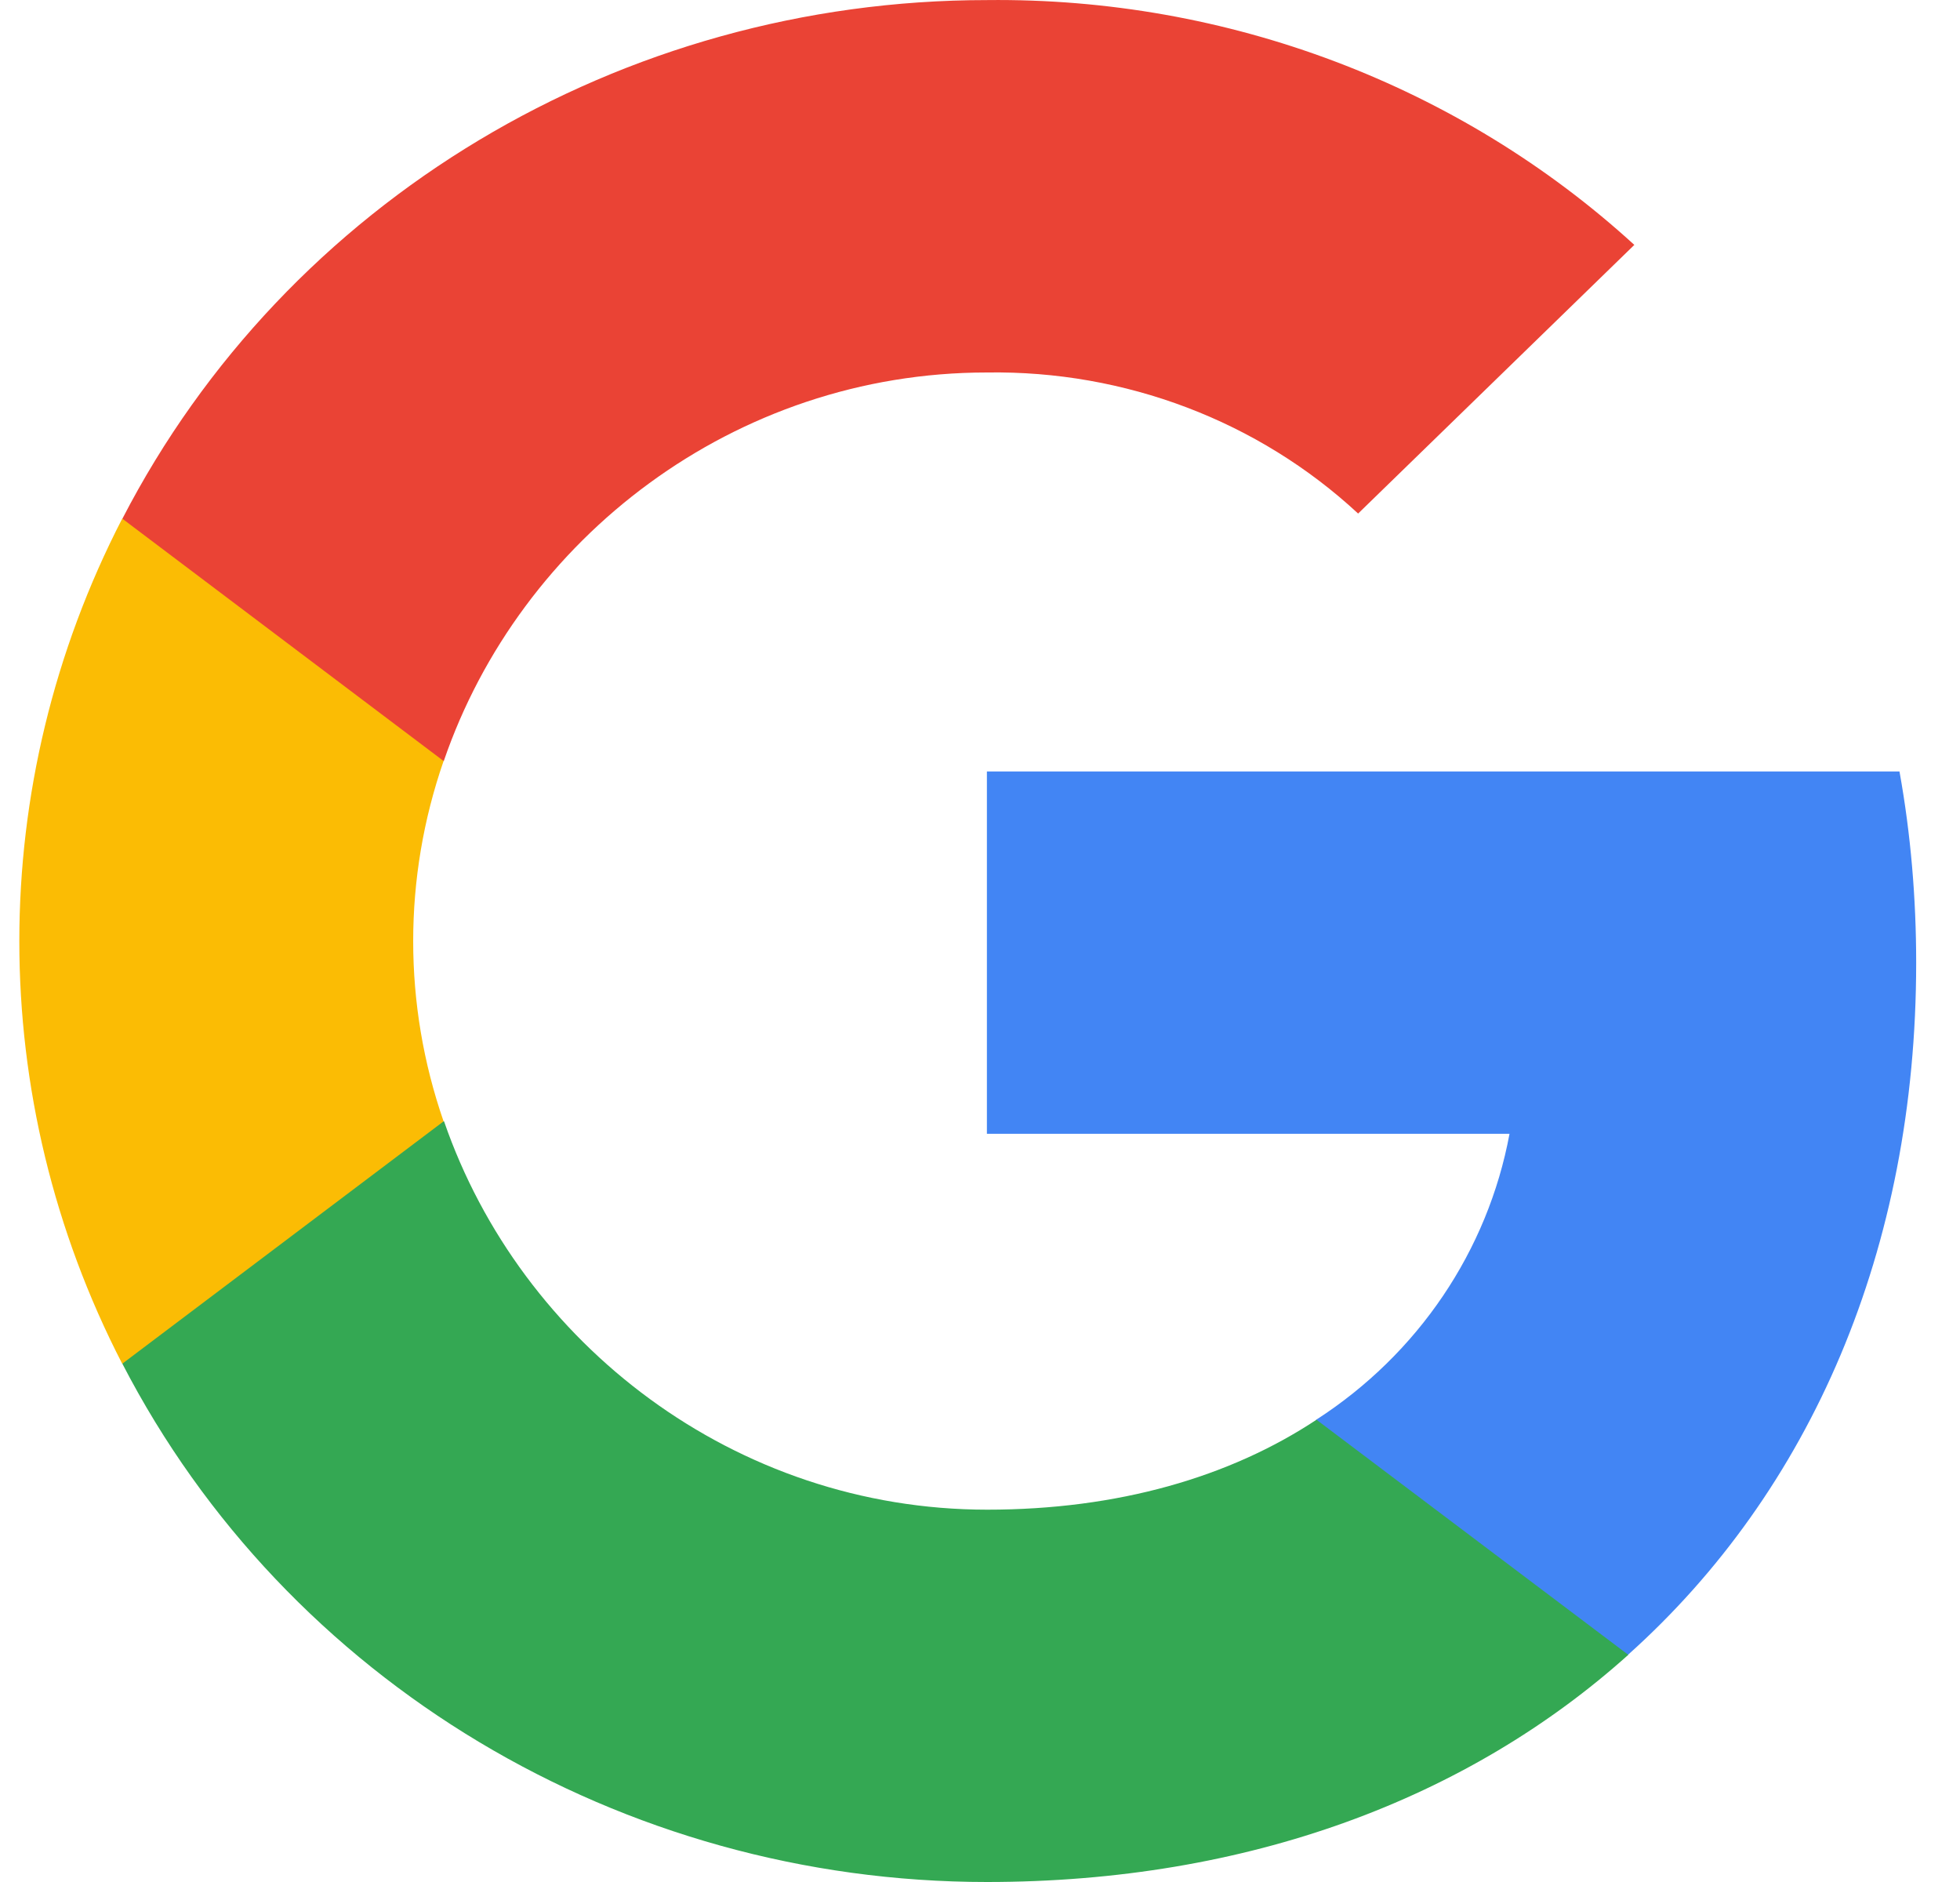
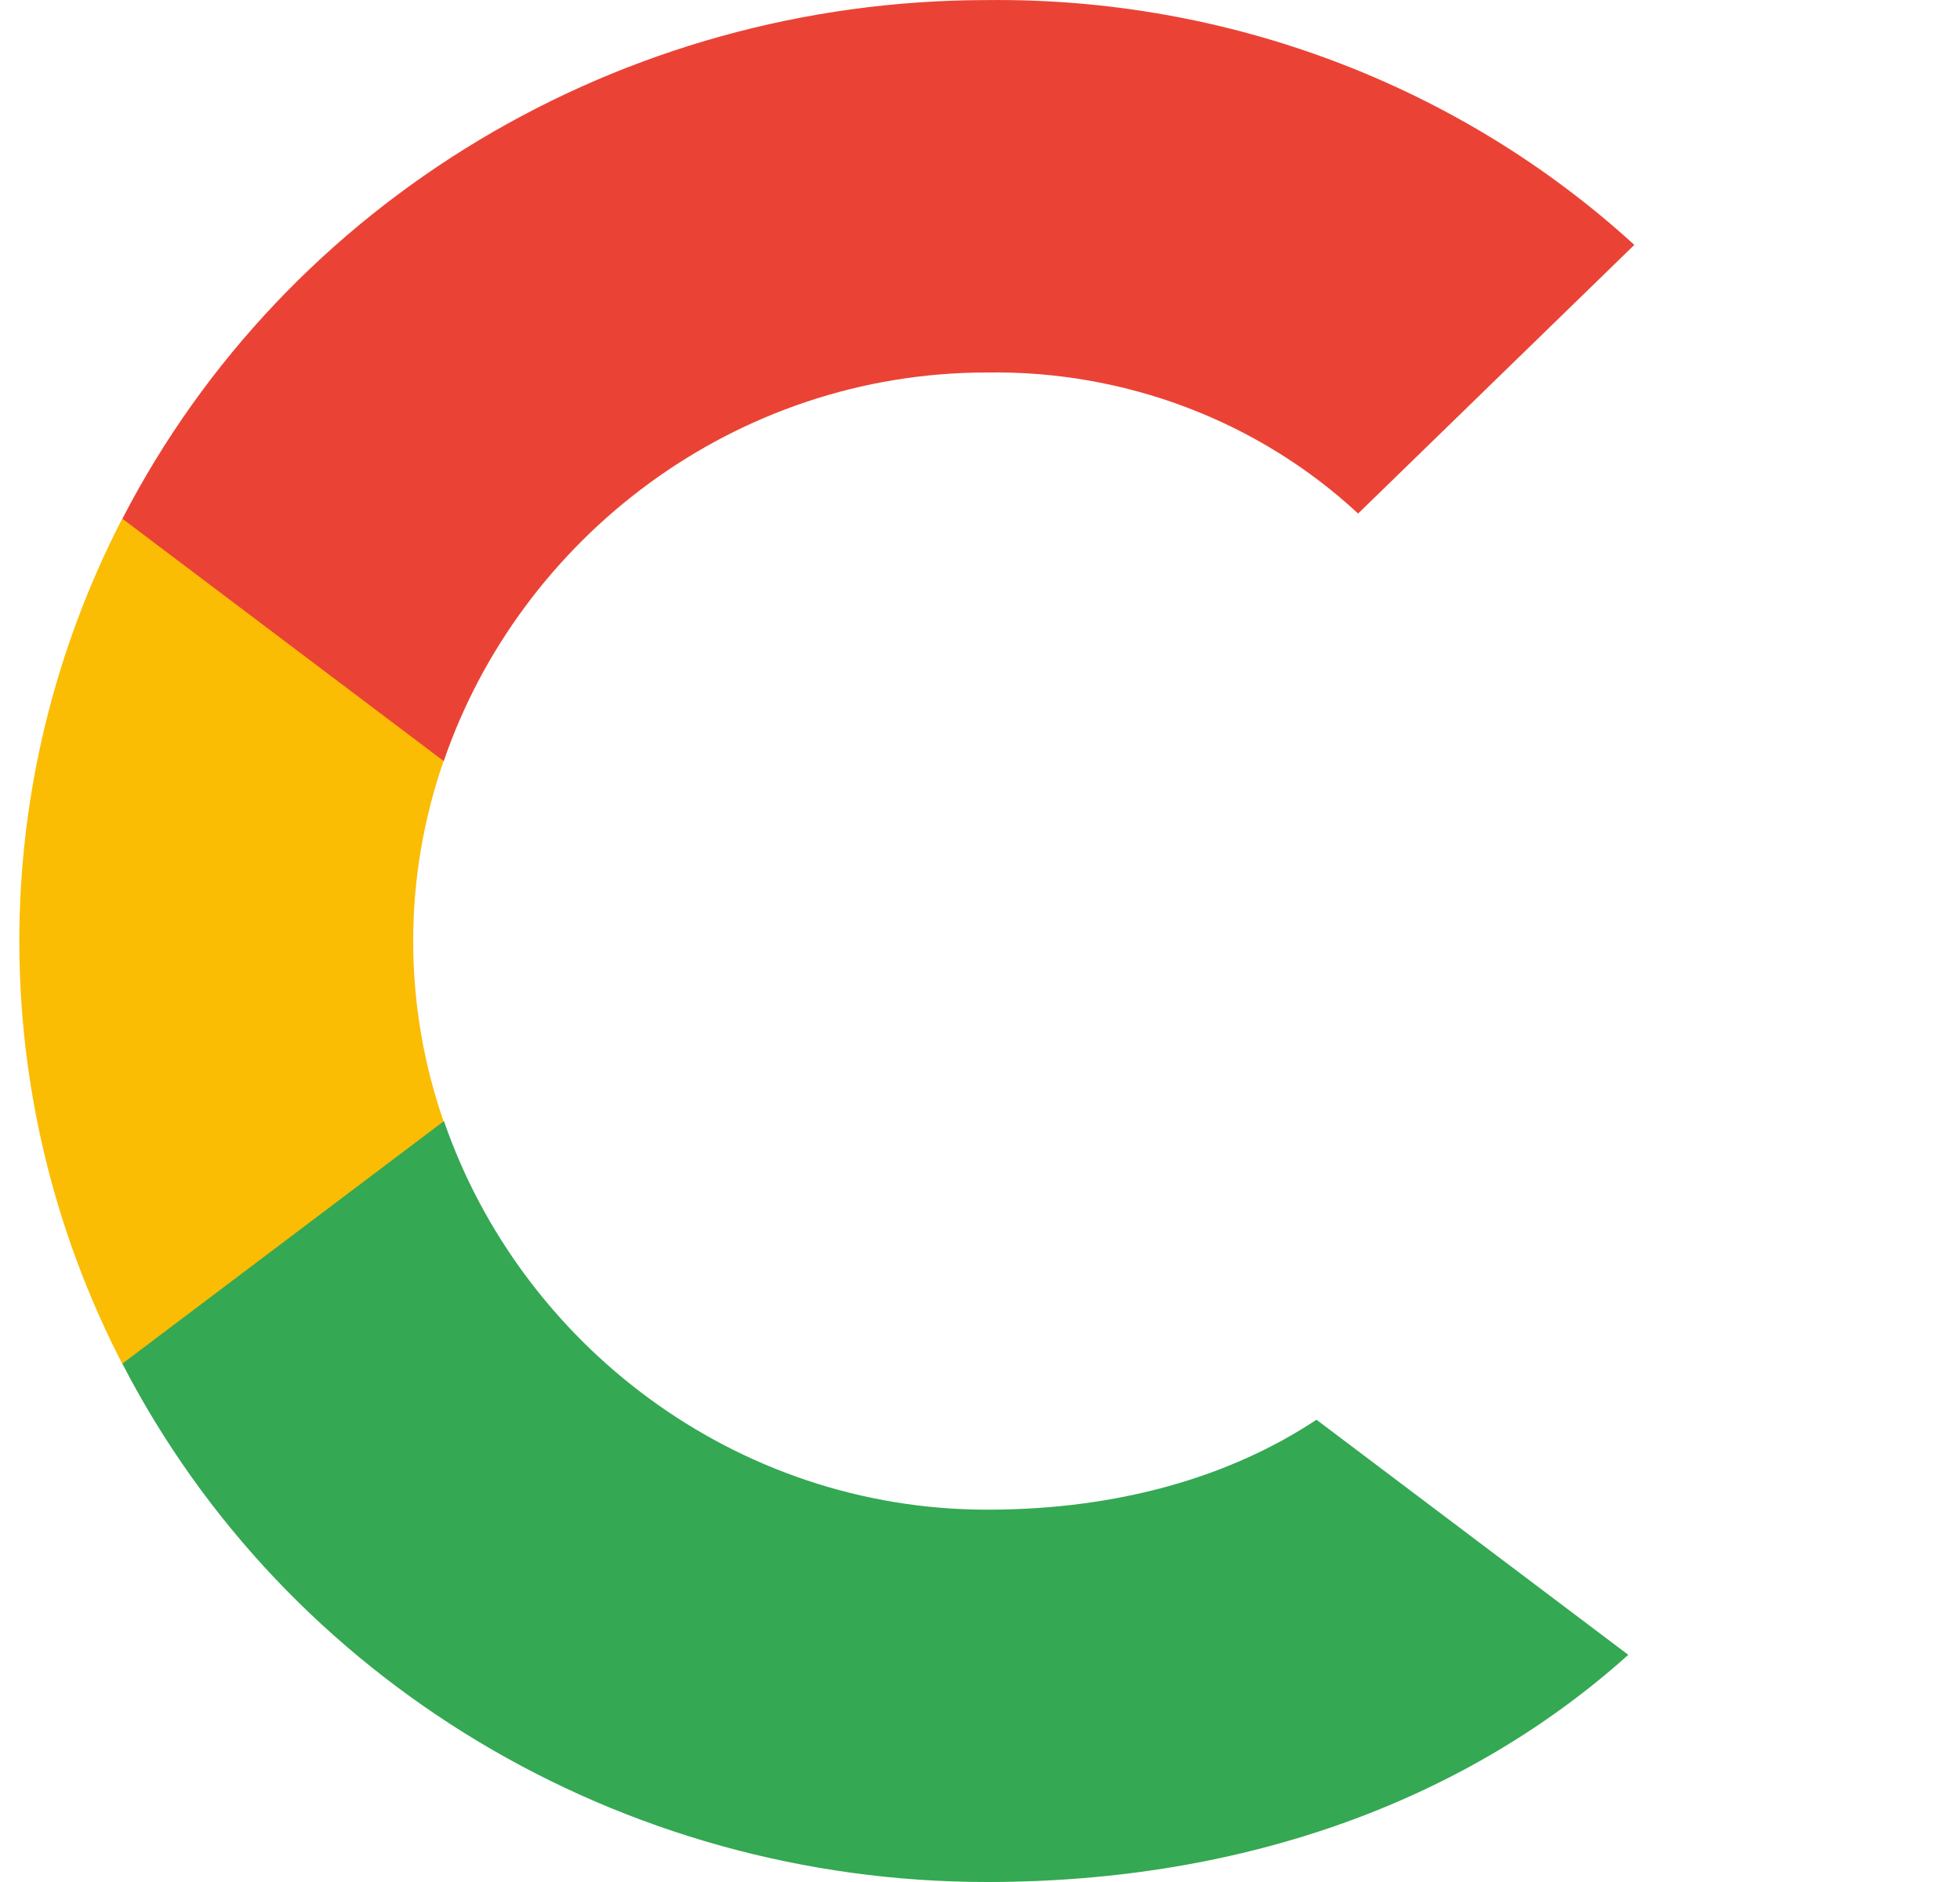
<svg xmlns="http://www.w3.org/2000/svg" width="25" height="24" viewBox="0 0 25 24" fill="none">
  <g clip-path="url(#clip0_540_2525)">
-     <path d="M24.441 12.277C24.441 11.461 24.373 10.641 24.228 9.838H12.588V14.459H19.254C18.977 15.95 18.088 17.268 16.787 18.106V21.104H20.764C23.099 19.014 24.441 15.928 24.441 12.277Z" fill="#4285F4" />
    <path d="M12.589 24C15.917 24 18.724 22.938 20.769 21.103L16.792 18.105C15.686 18.837 14.257 19.252 12.593 19.252C9.374 19.252 6.644 17.139 5.664 14.3H1.561V17.391C3.656 21.443 7.923 24 12.589 24Z" fill="#34A853" />
    <path d="M5.658 14.3C5.141 12.809 5.141 11.196 5.658 9.705V6.614H1.559C-0.191 10.005 -0.191 14 1.559 17.391L5.658 14.3Z" fill="#FBBC04" />
    <path d="M12.589 4.75C14.348 4.723 16.049 5.367 17.323 6.549L20.846 3.123C18.615 1.085 15.654 -0.034 12.589 0.001C7.923 0.001 3.656 2.558 1.561 6.615L5.66 9.706C6.635 6.862 9.369 4.75 12.589 4.75Z" fill="#EA4335" />
  </g>
  <defs>
    <clipPath id="clip0_540_2525">
      <rect width="24.682" height="24" fill="white" />
    </clipPath>
  </defs>
</svg>